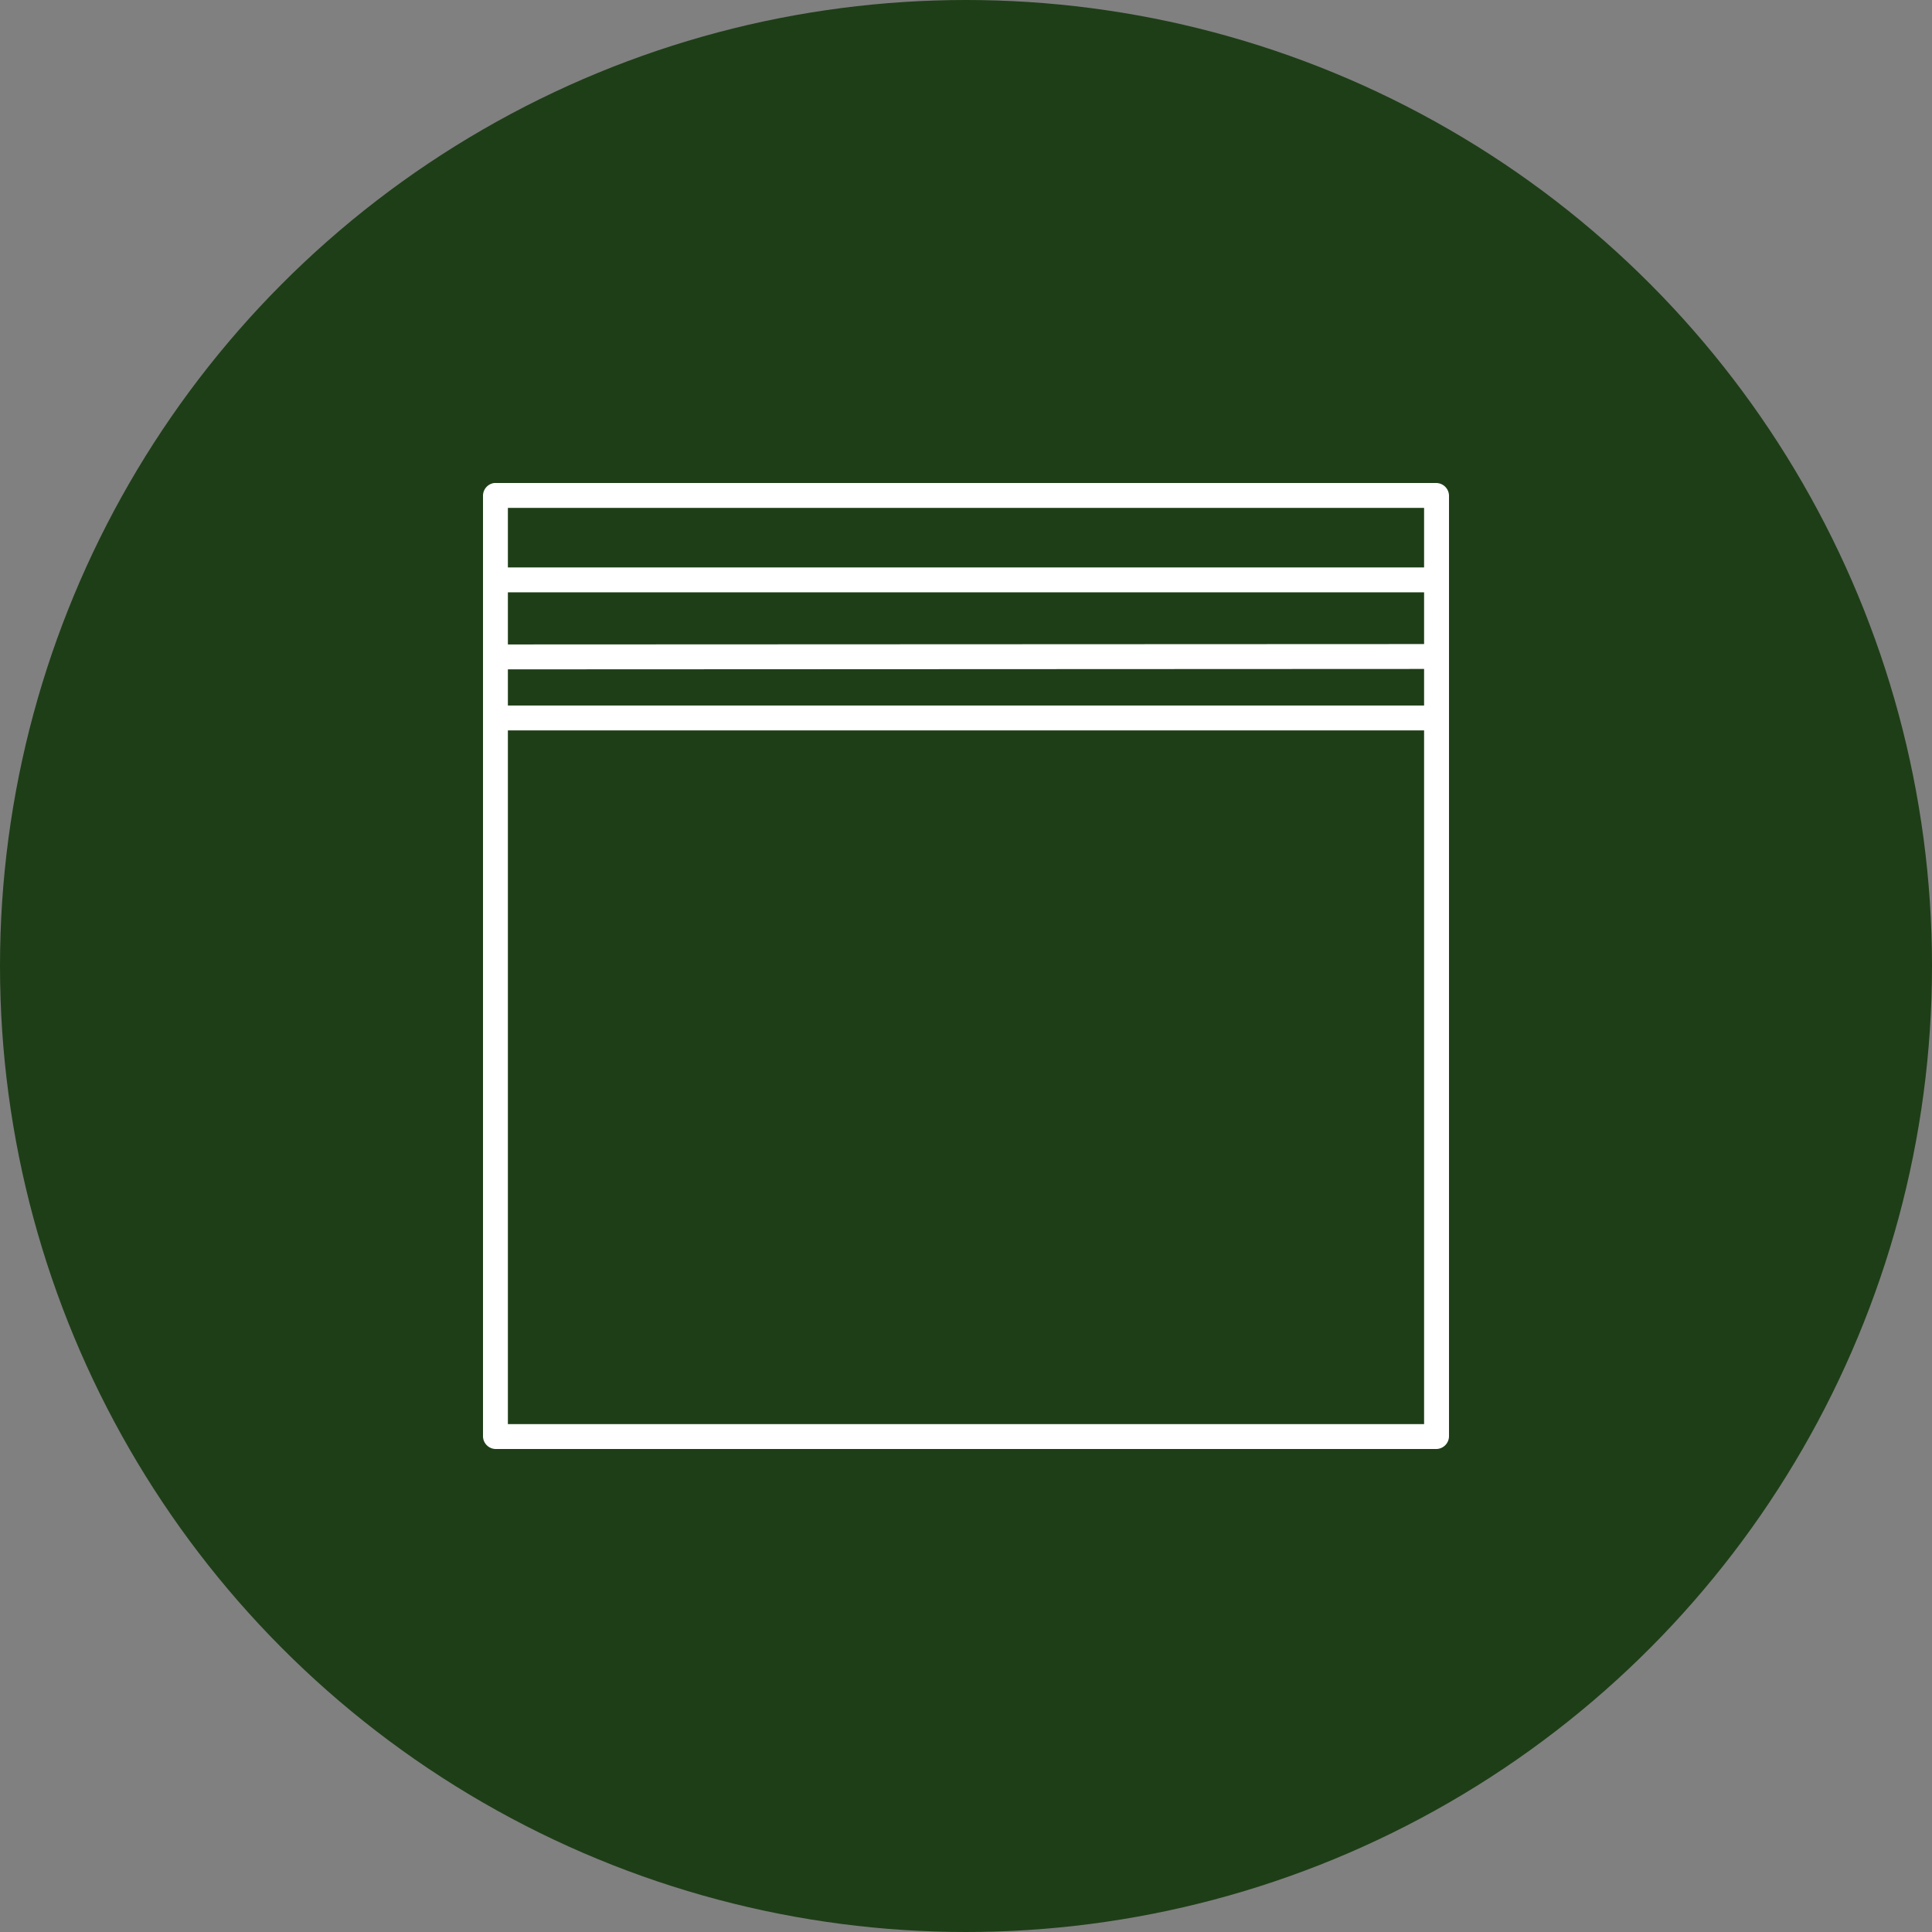
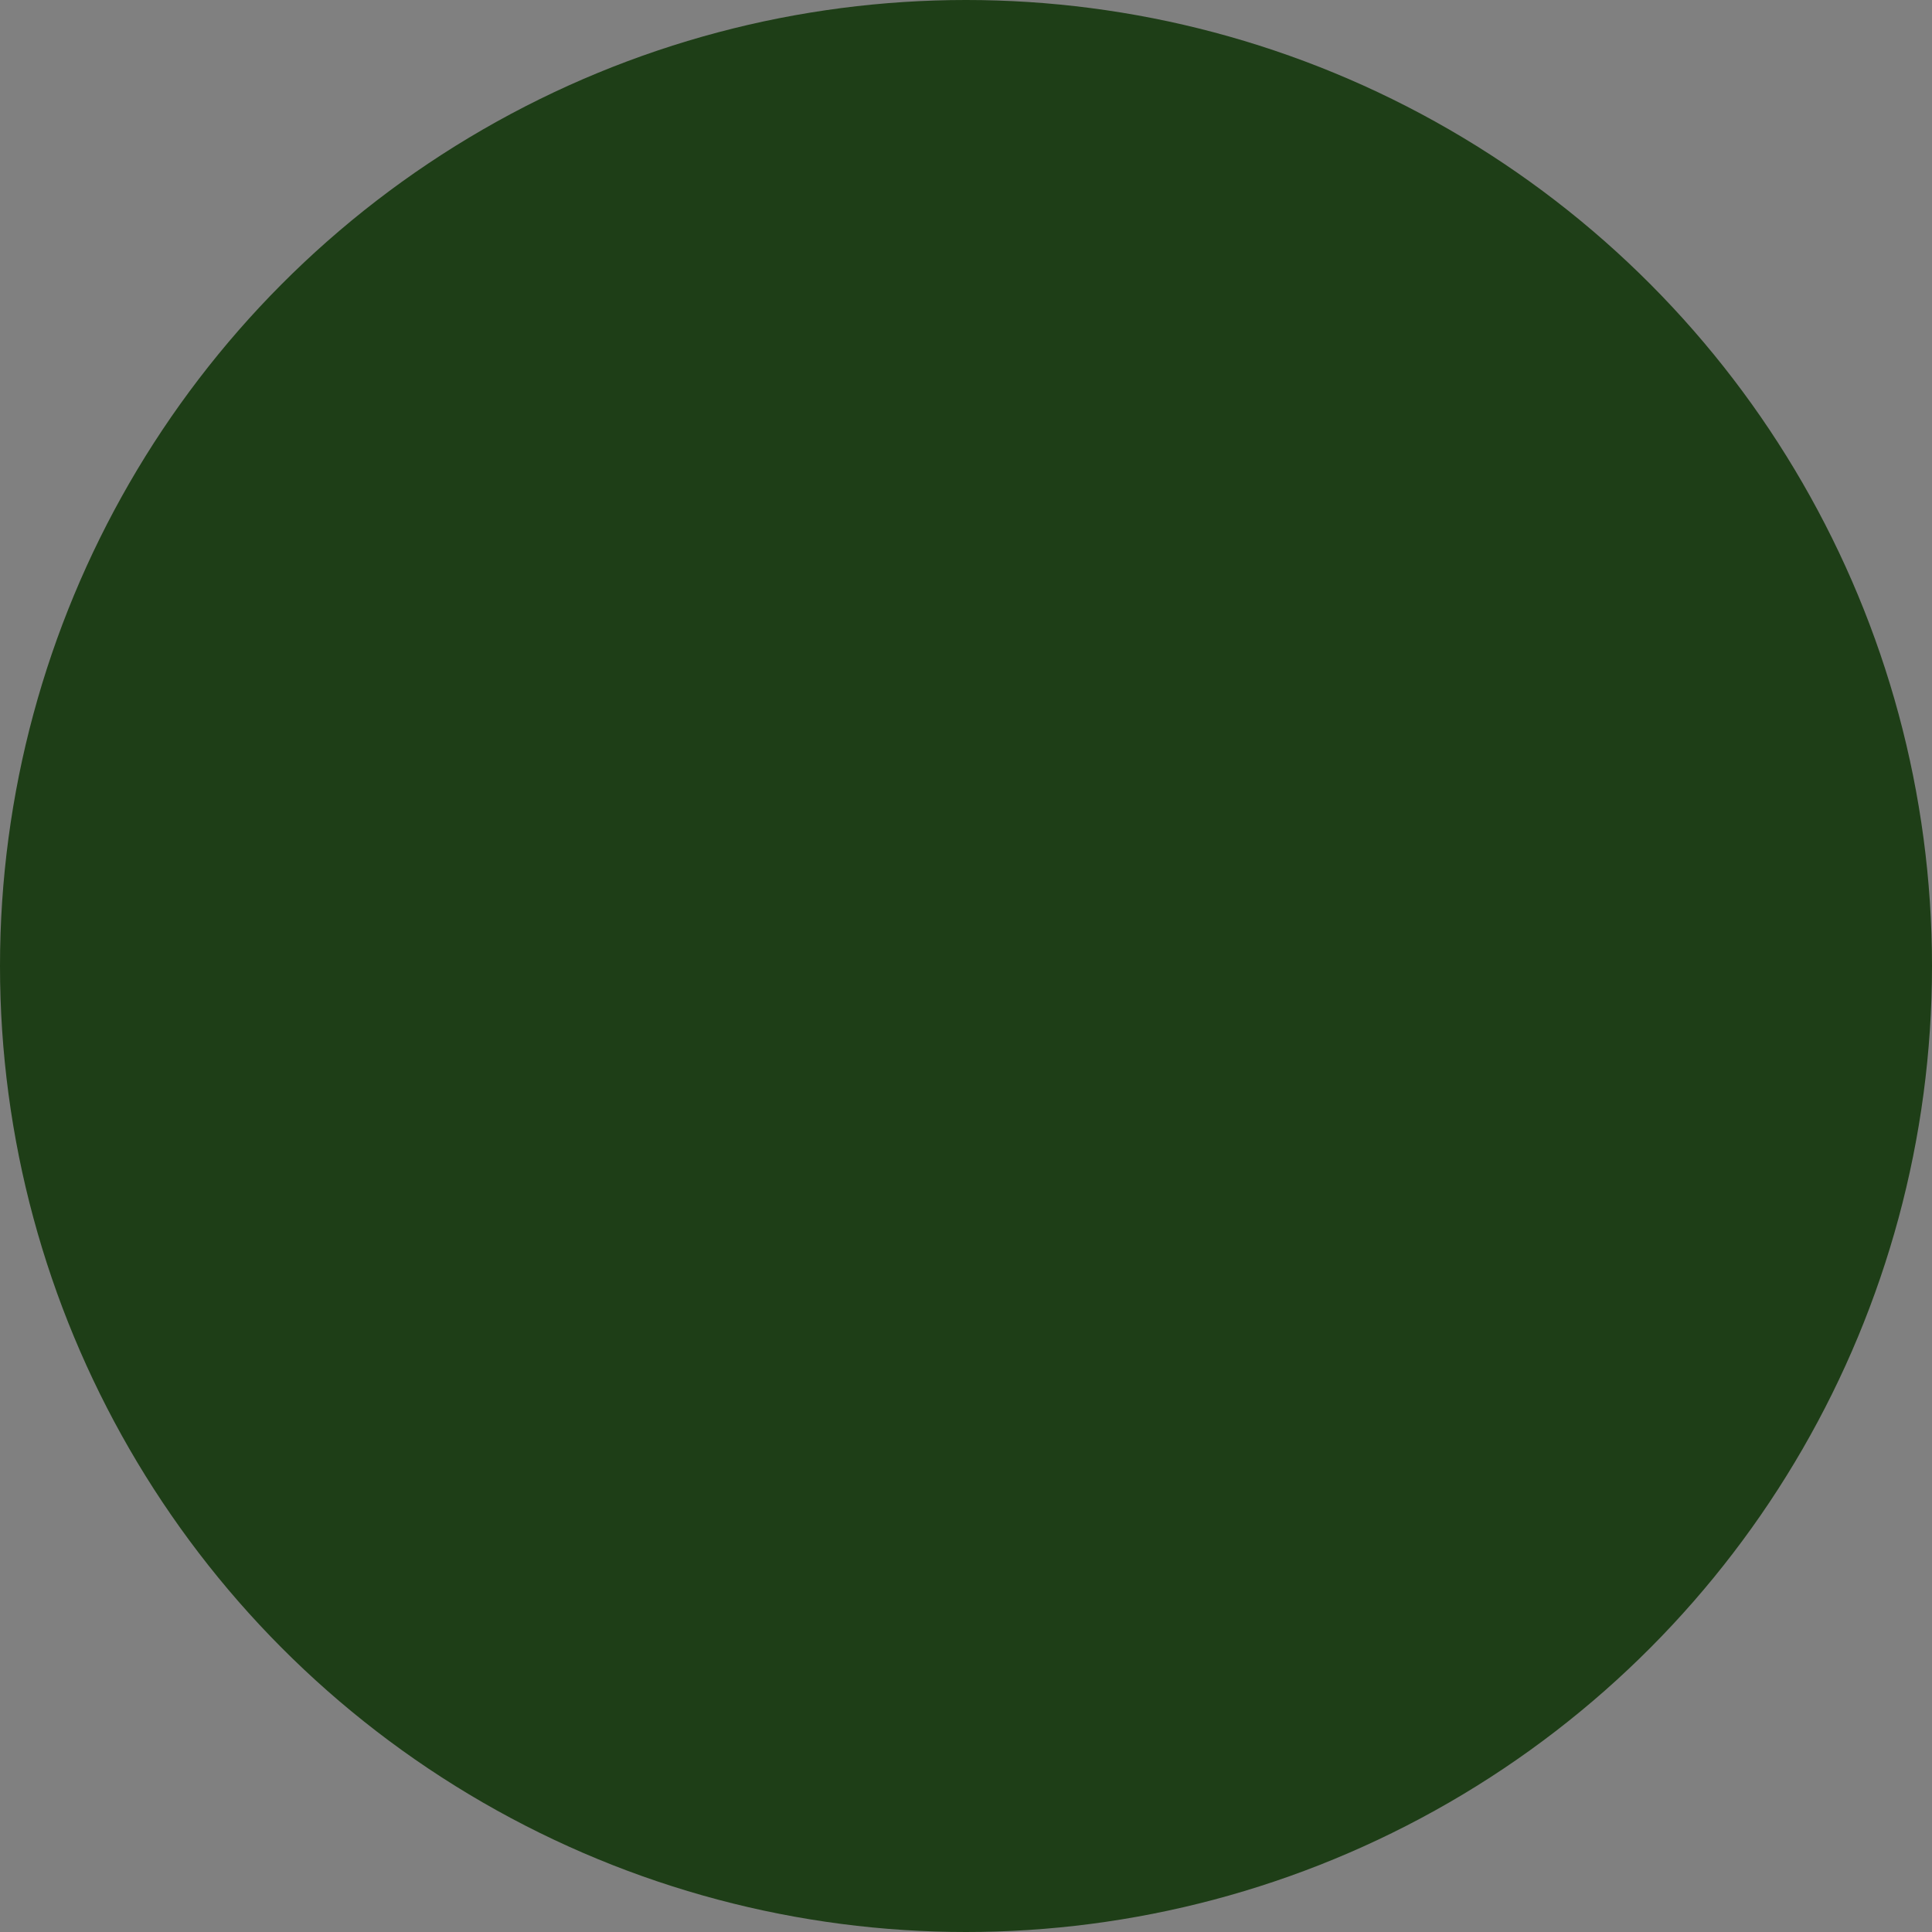
<svg xmlns="http://www.w3.org/2000/svg" width="120" height="120" viewBox="0 0 120 120">
  <rect x="0" y="0" width="120" height="120" fill="#808080" stroke="none" />
  <defs>
    <clipPath id="clip-path">
-       <rect id="Rectangle_3" data-name="Rectangle 3" width="60" height="60" transform="translate(42 42)" fill="#fff" />
-     </clipPath>
+       </clipPath>
  </defs>
  <g id="Group_12" data-name="Group 12" transform="translate(-12 -12)">
    <circle id="Ellipse_1" data-name="Ellipse 1" cx="60" cy="60" r="60" transform="translate(12 12)" fill="#1e3e17" />
    <g id="Mask_Group_13" data-name="Mask Group 13" clip-path="url(#clip-path)">
-       <path id="noun-resealable-bag-1235844-FFFFFF" d="M24.833,24.133a.8.8,0,0,0-.7.773V83.36a.8.8,0,0,0,.773.773H83.36a.8.8,0,0,0,.773-.773V24.907a.8.8,0,0,0-.773-.773H24.834Zm.846,1.546H82.586v3.7H25.679Zm0,5.244H82.586v3.214l-56.907.024Zm56.907,4.76v2.271H25.679V35.708ZM25.679,39.5H82.586V82.587H25.679Z" transform="translate(17.867 17.867)" fill="#fff" fill-rule="evenodd" />
-     </g>
+       </g>
  </g>
</svg>